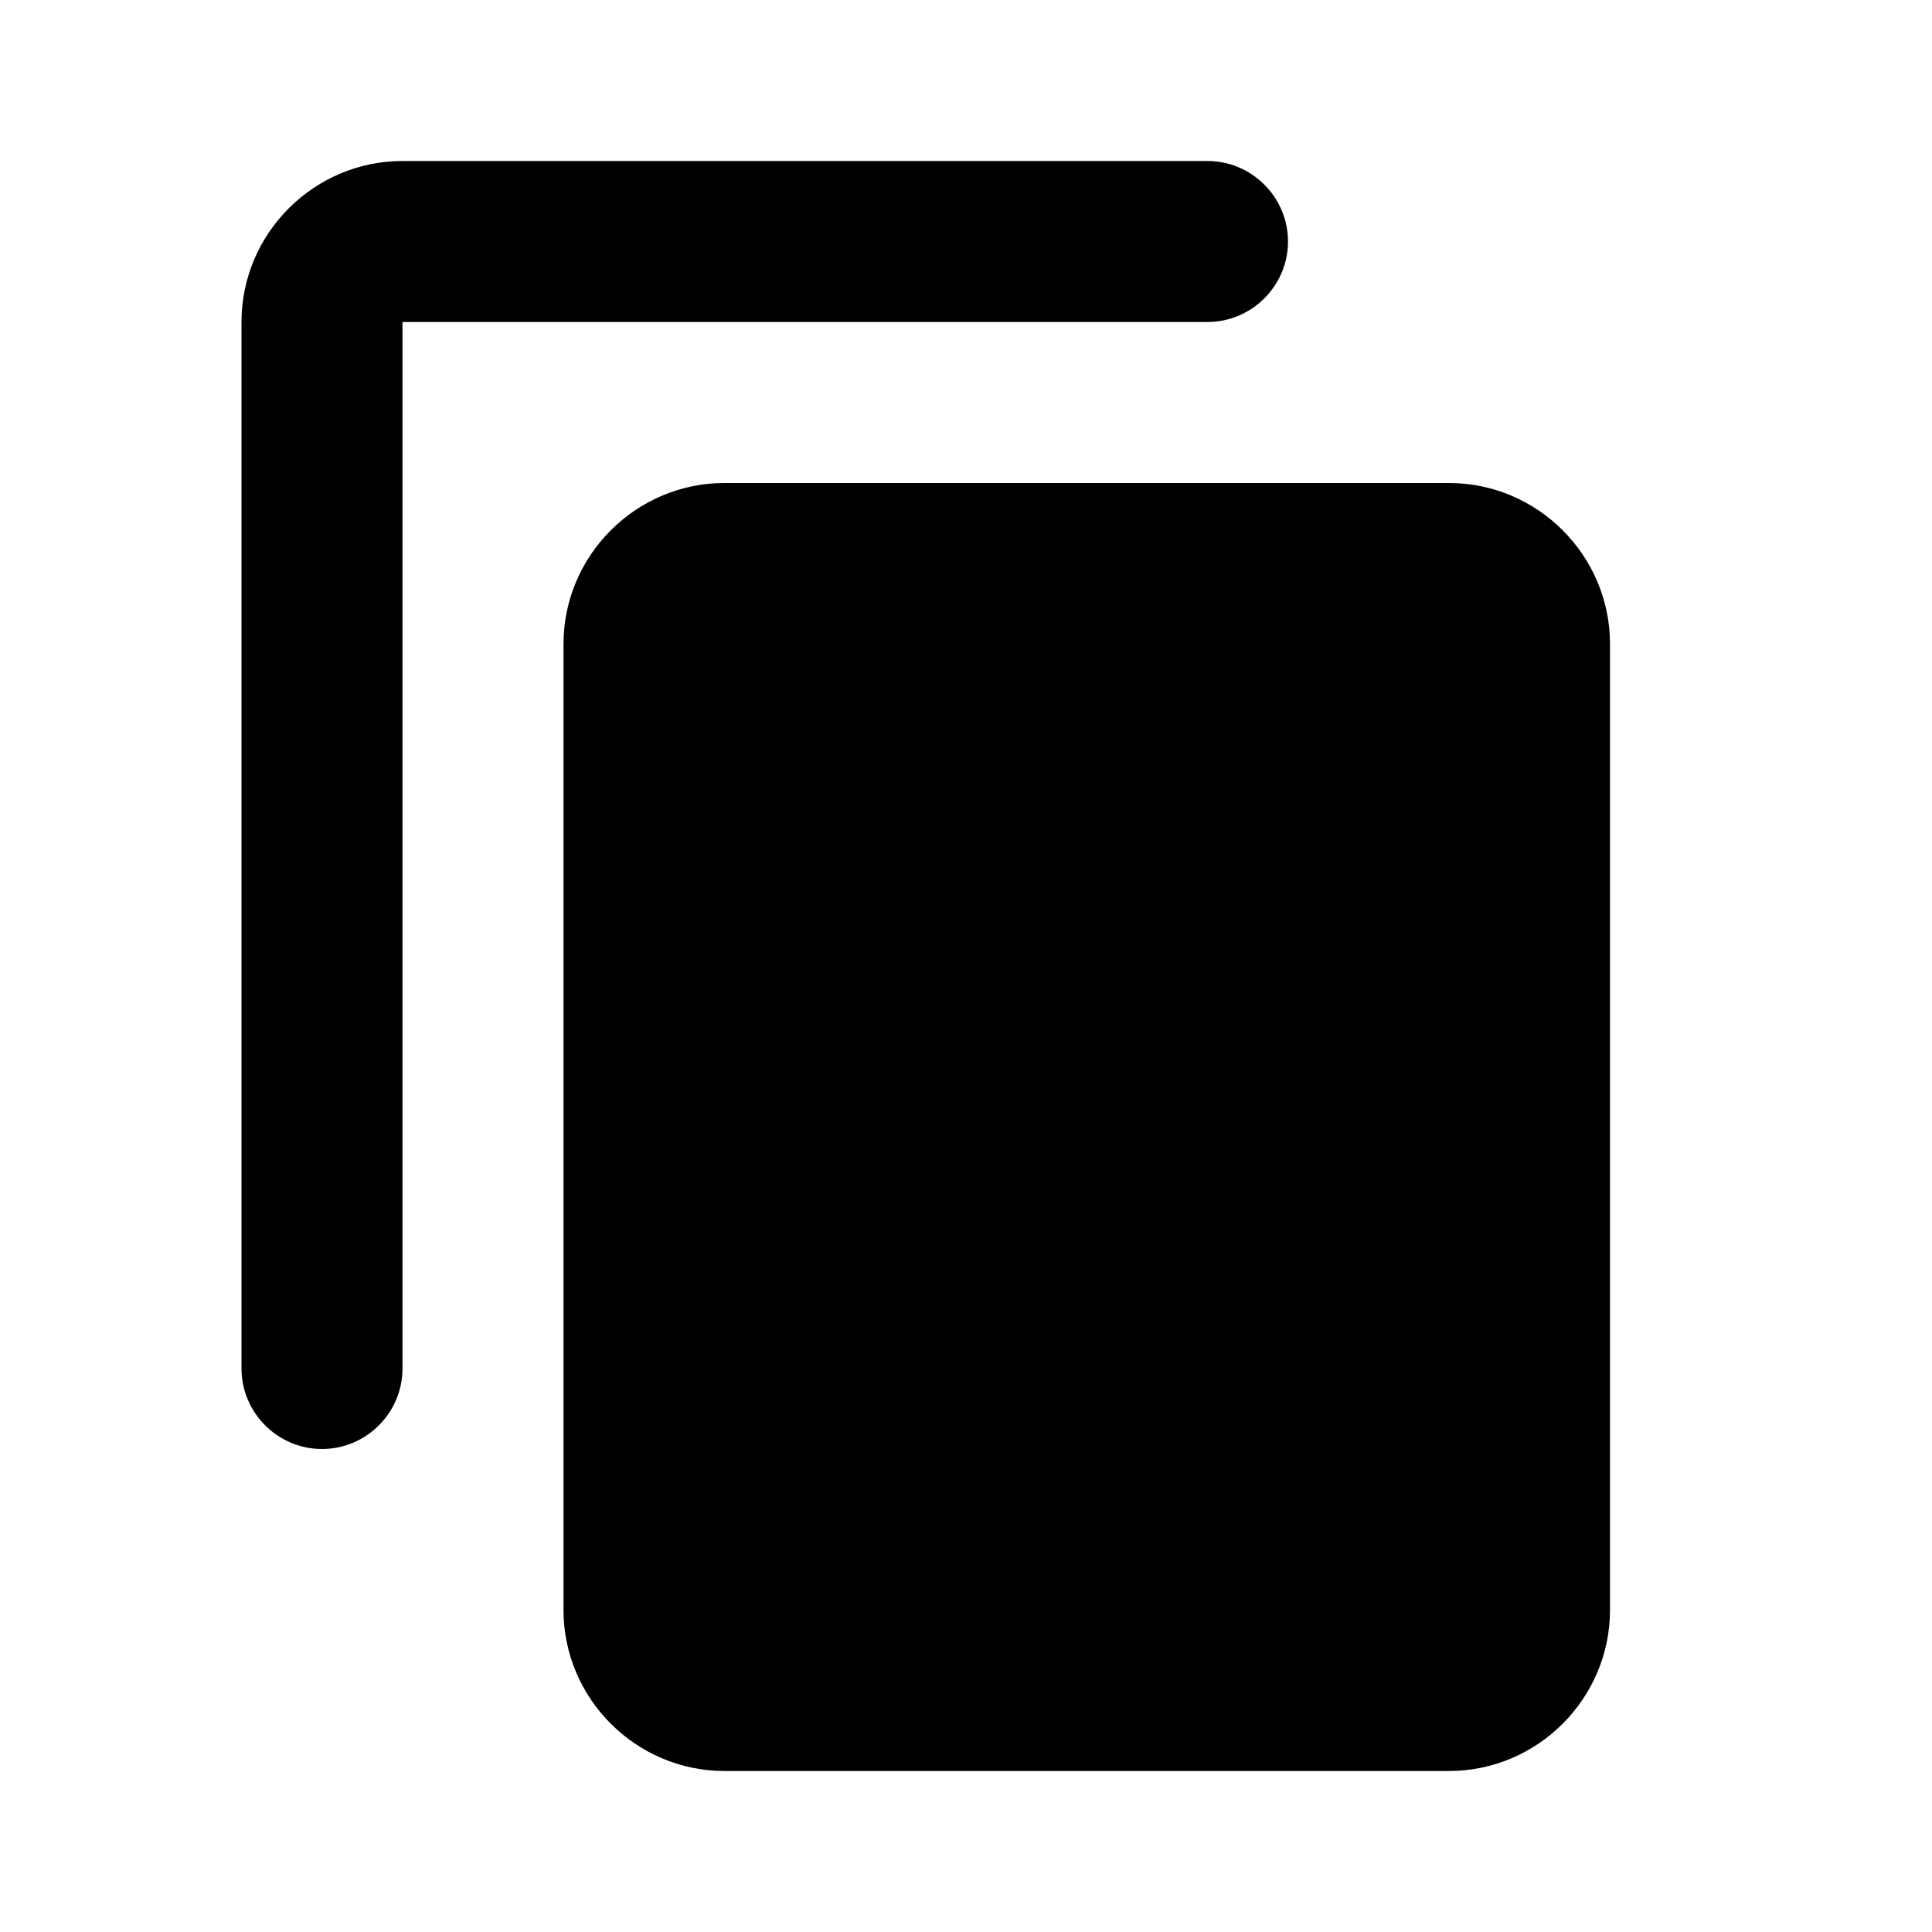
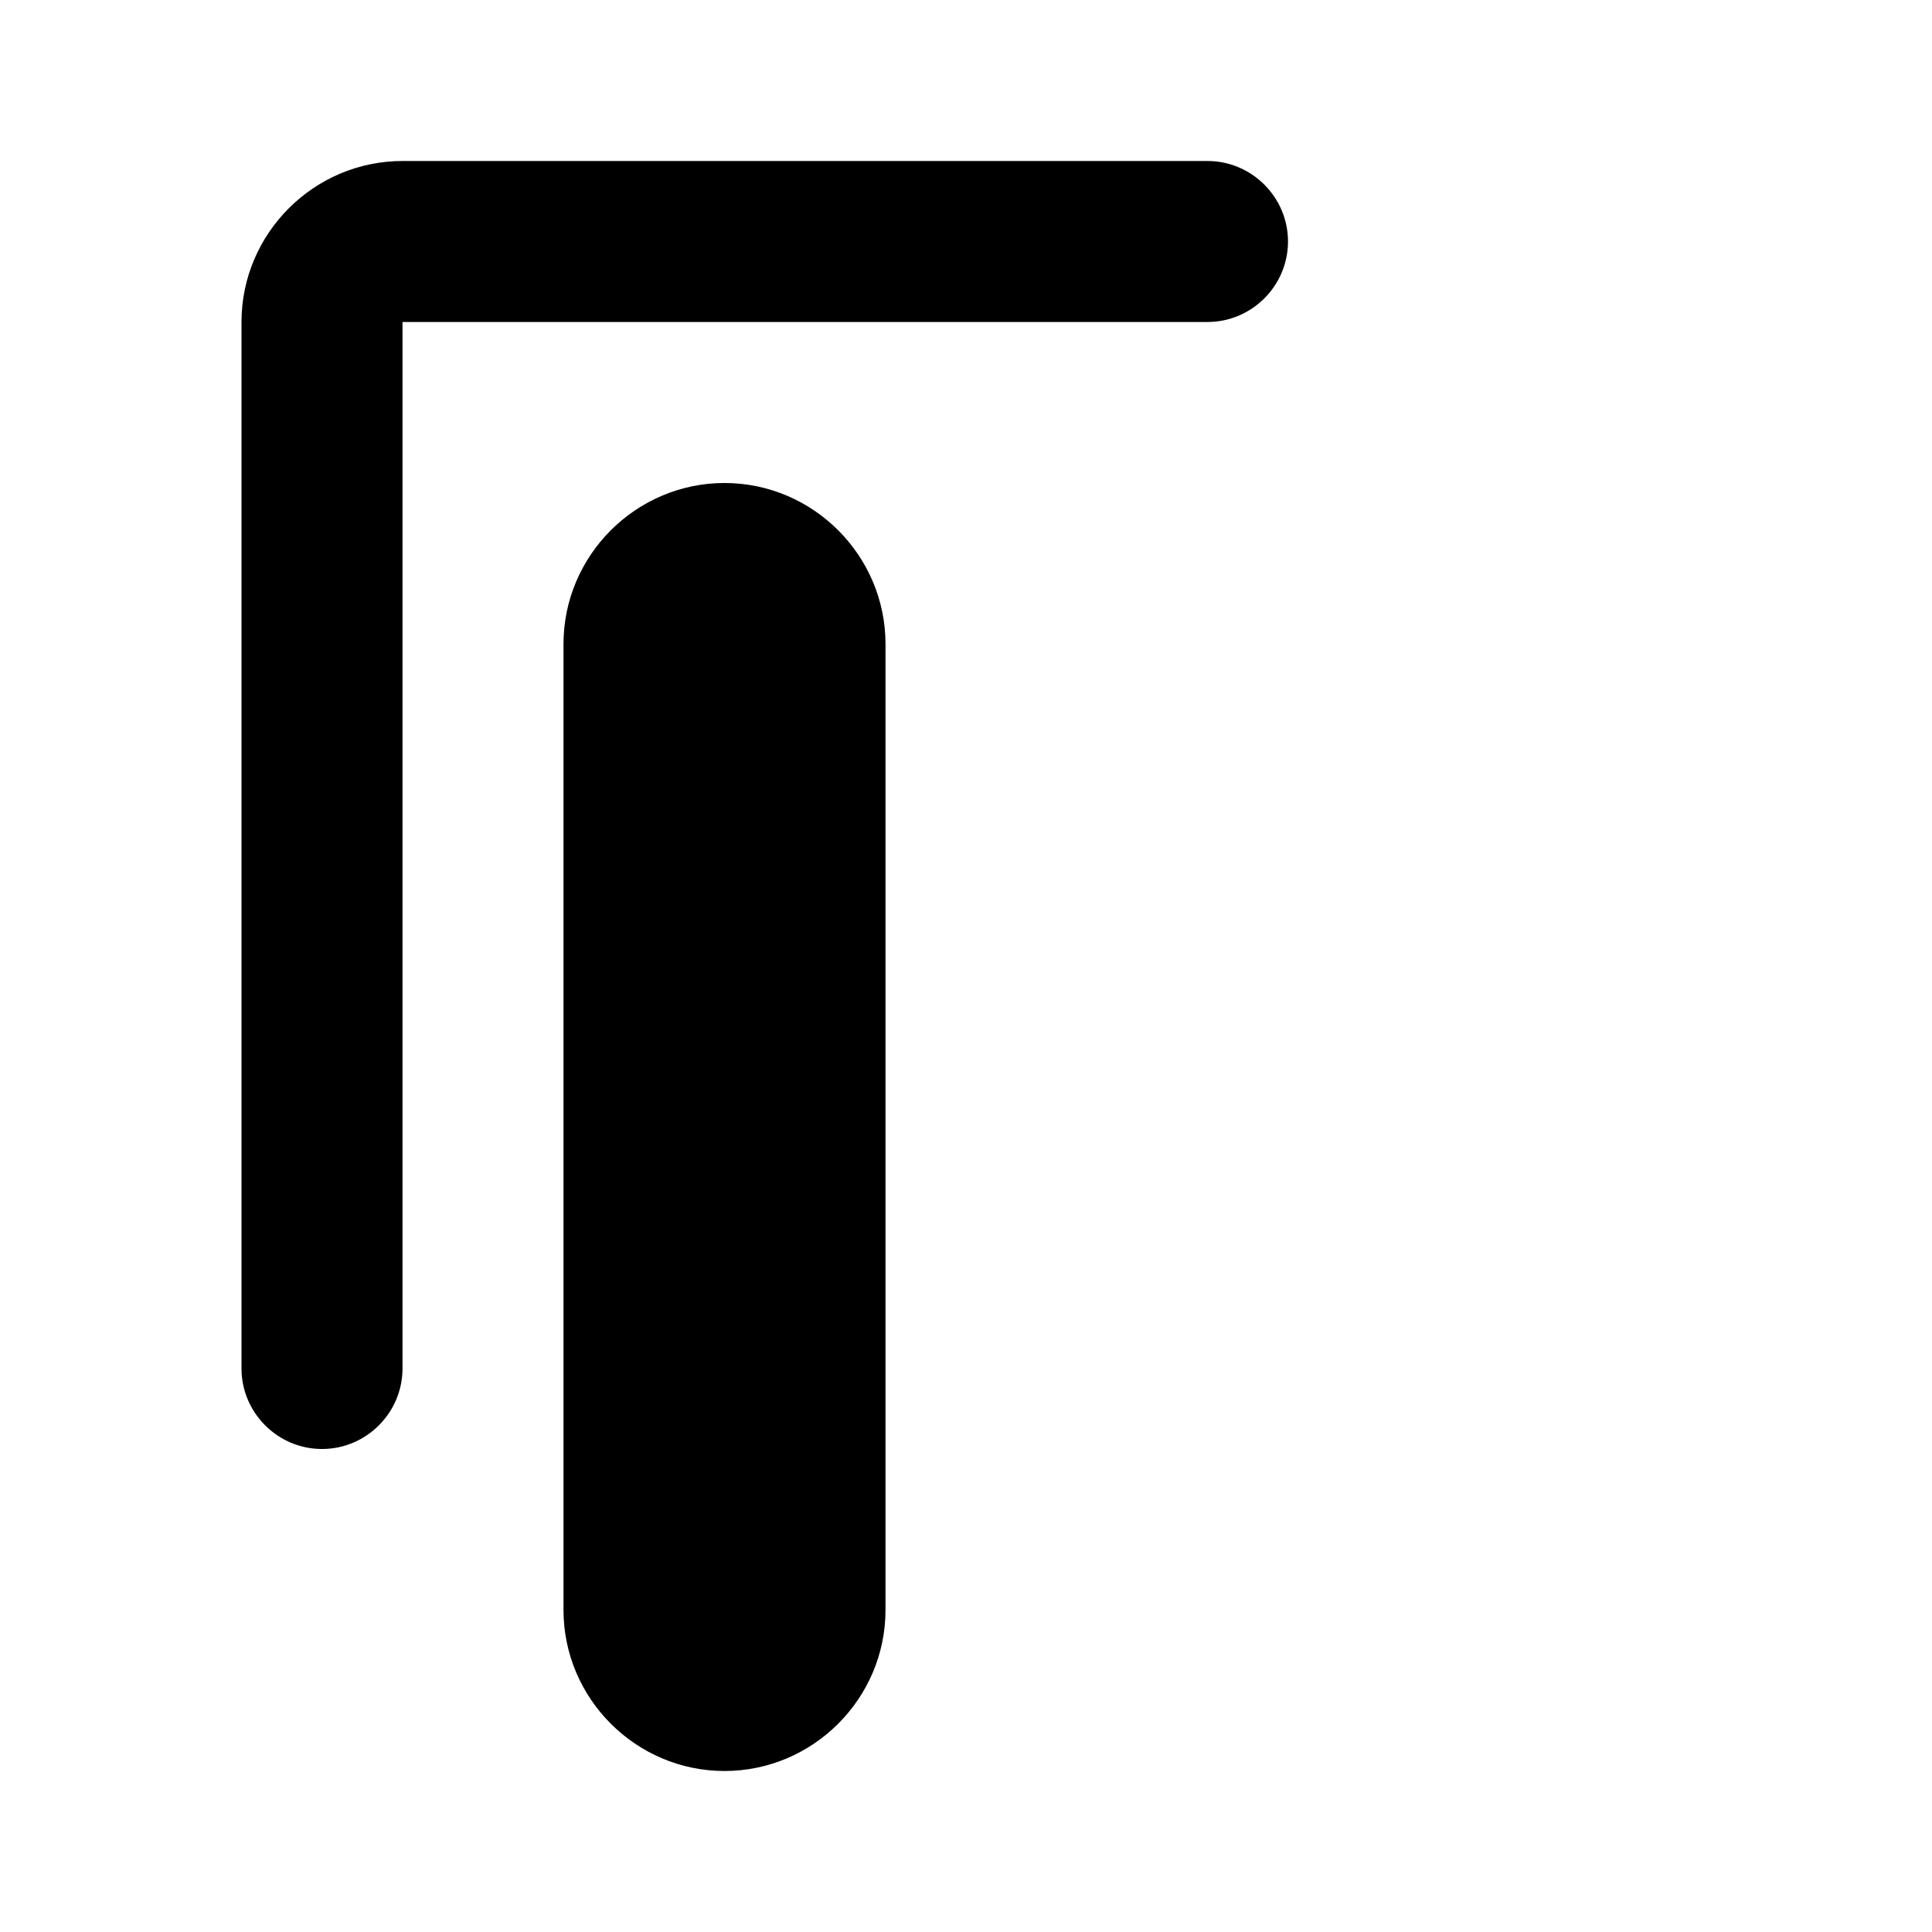
<svg xmlns="http://www.w3.org/2000/svg" width="24" height="24" fill="currentColor" class="mi-solid mi-copy-content" viewBox="0 0 24 24">
-   <path d="M15 2H5c-1.1 0-2 .9-2 2v13c0 .55.45 1 1 1s1-.45 1-1V4h10c.55 0 1-.45 1-1s-.45-1-1-1M7 8v12c0 1.1.9 2 2 2h9c1.1 0 2-.9 2-2V8c0-1.1-.9-2-2-2H9c-1.1 0-2 .9-2 2" />
+   <path d="M15 2H5c-1.1 0-2 .9-2 2v13c0 .55.45 1 1 1s1-.45 1-1V4h10c.55 0 1-.45 1-1s-.45-1-1-1M7 8v12c0 1.1.9 2 2 2c1.1 0 2-.9 2-2V8c0-1.1-.9-2-2-2H9c-1.1 0-2 .9-2 2" />
</svg>